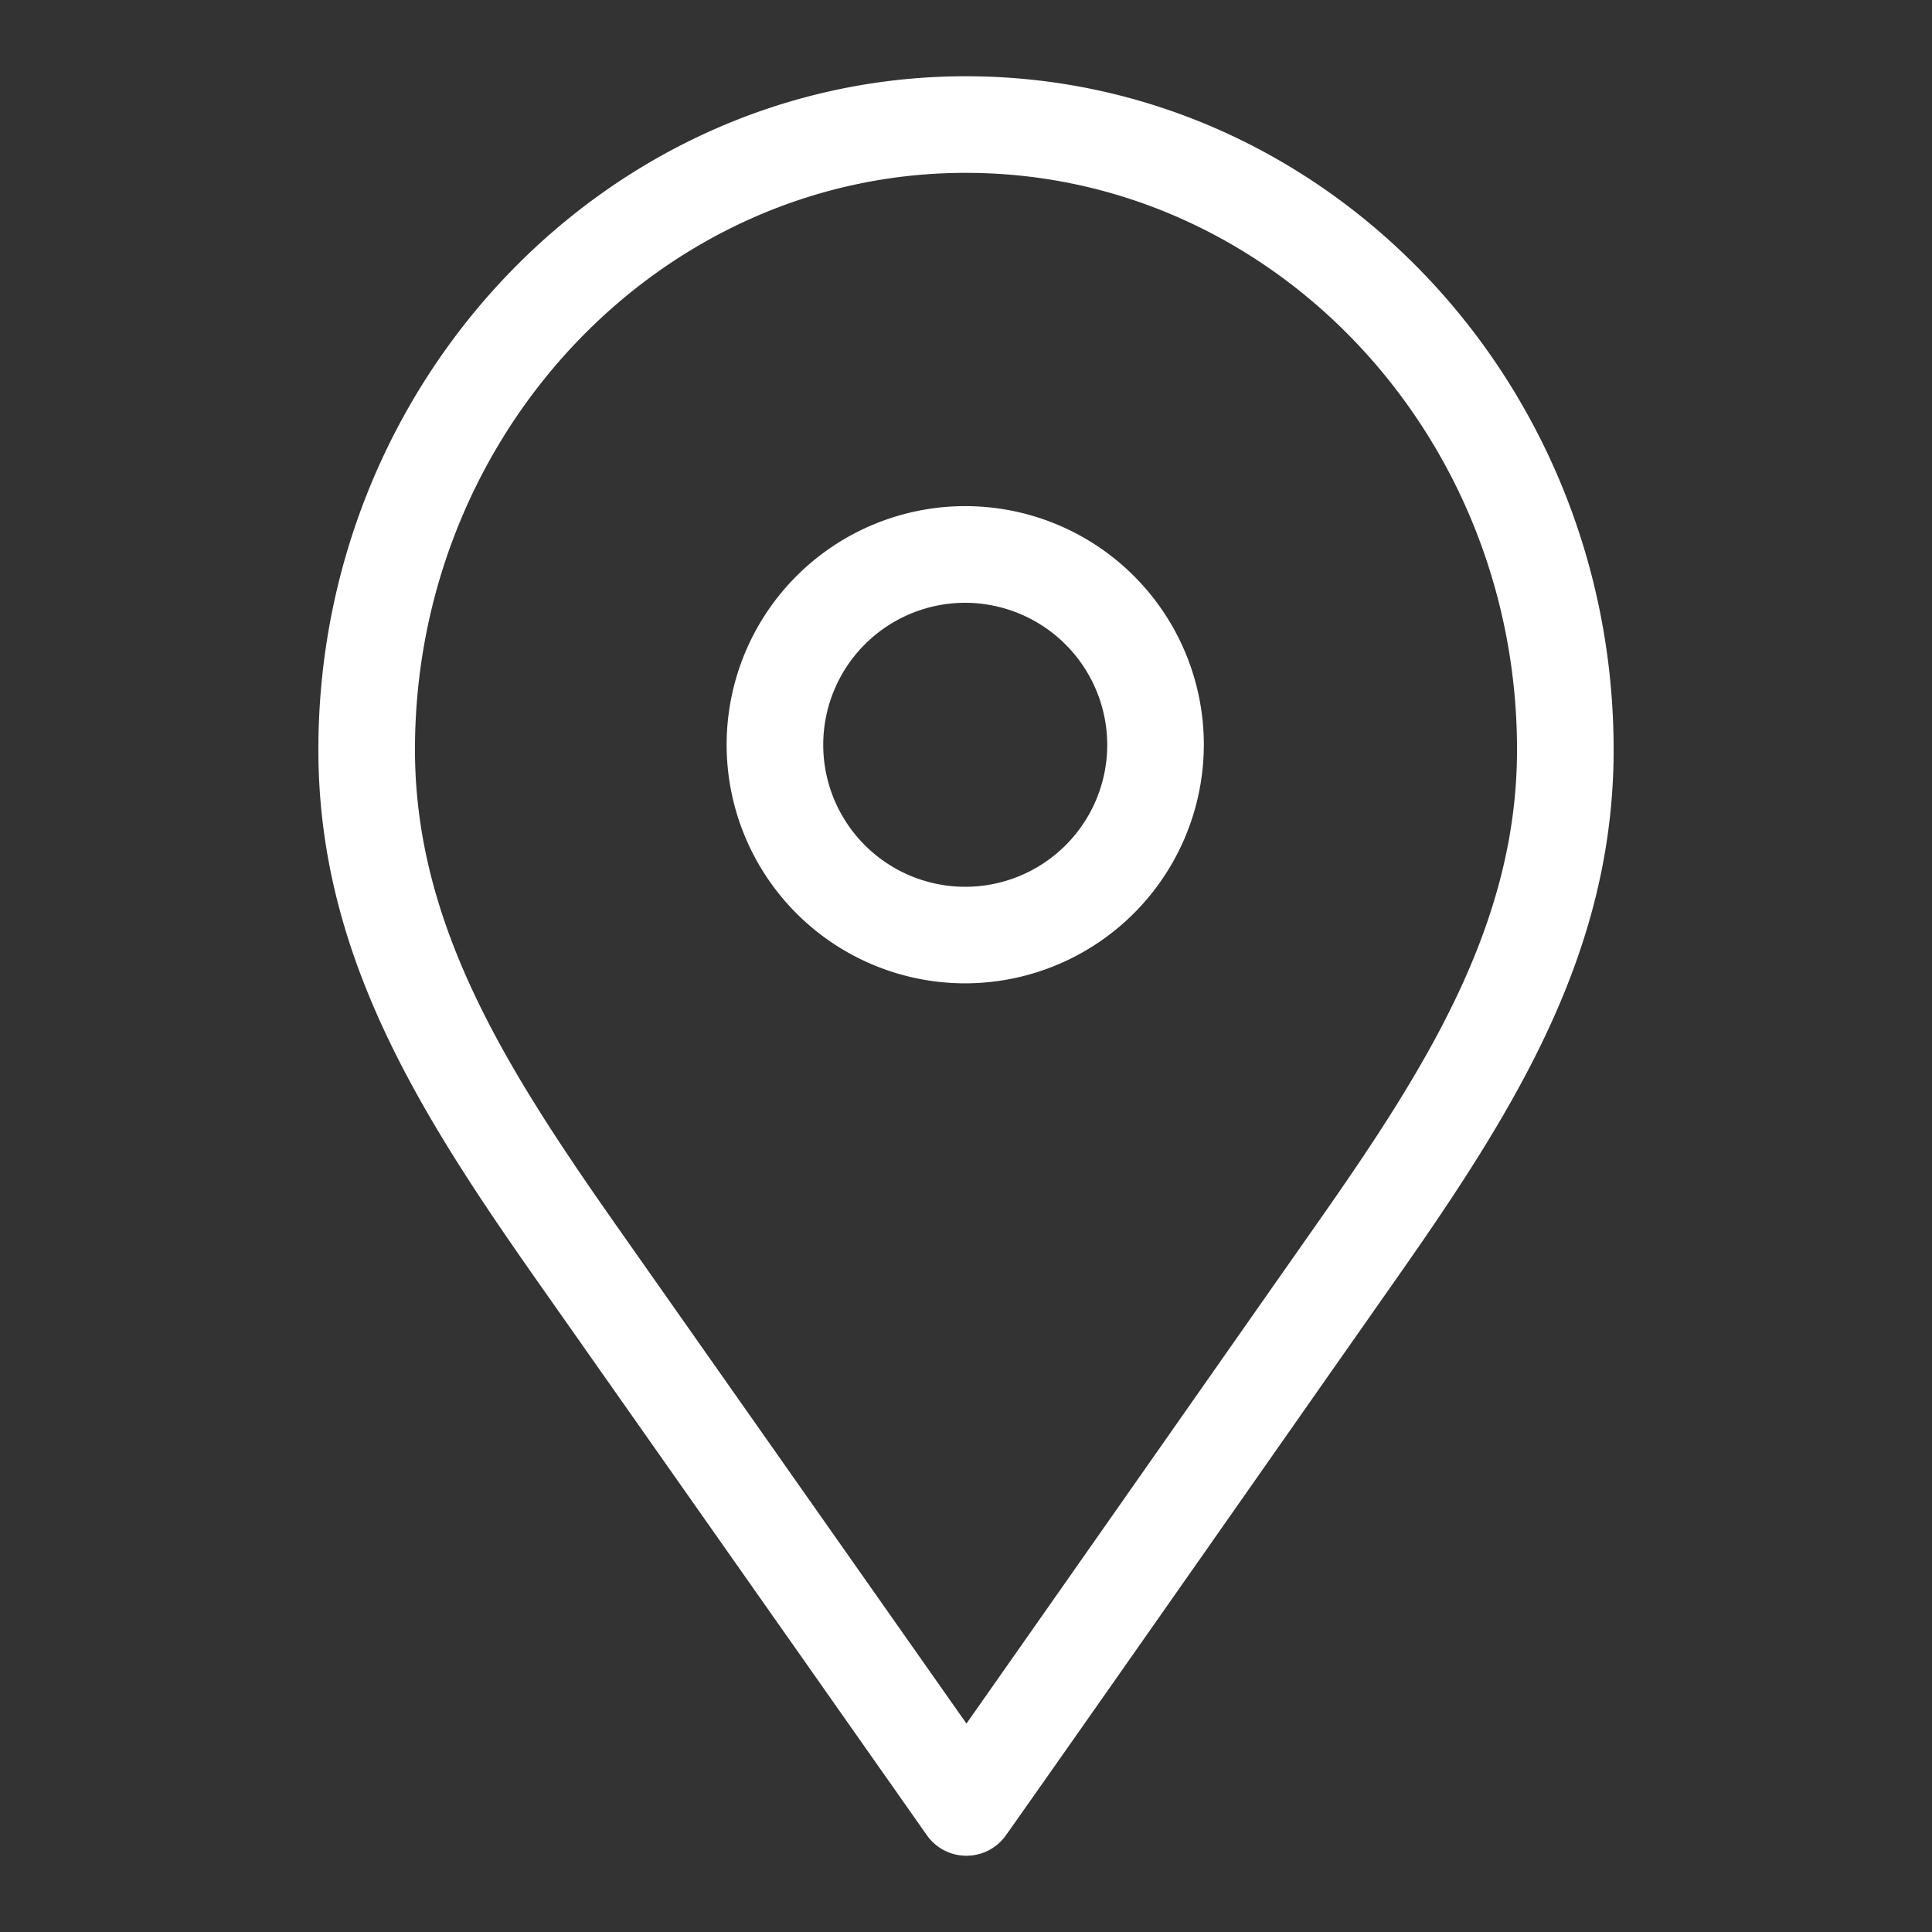
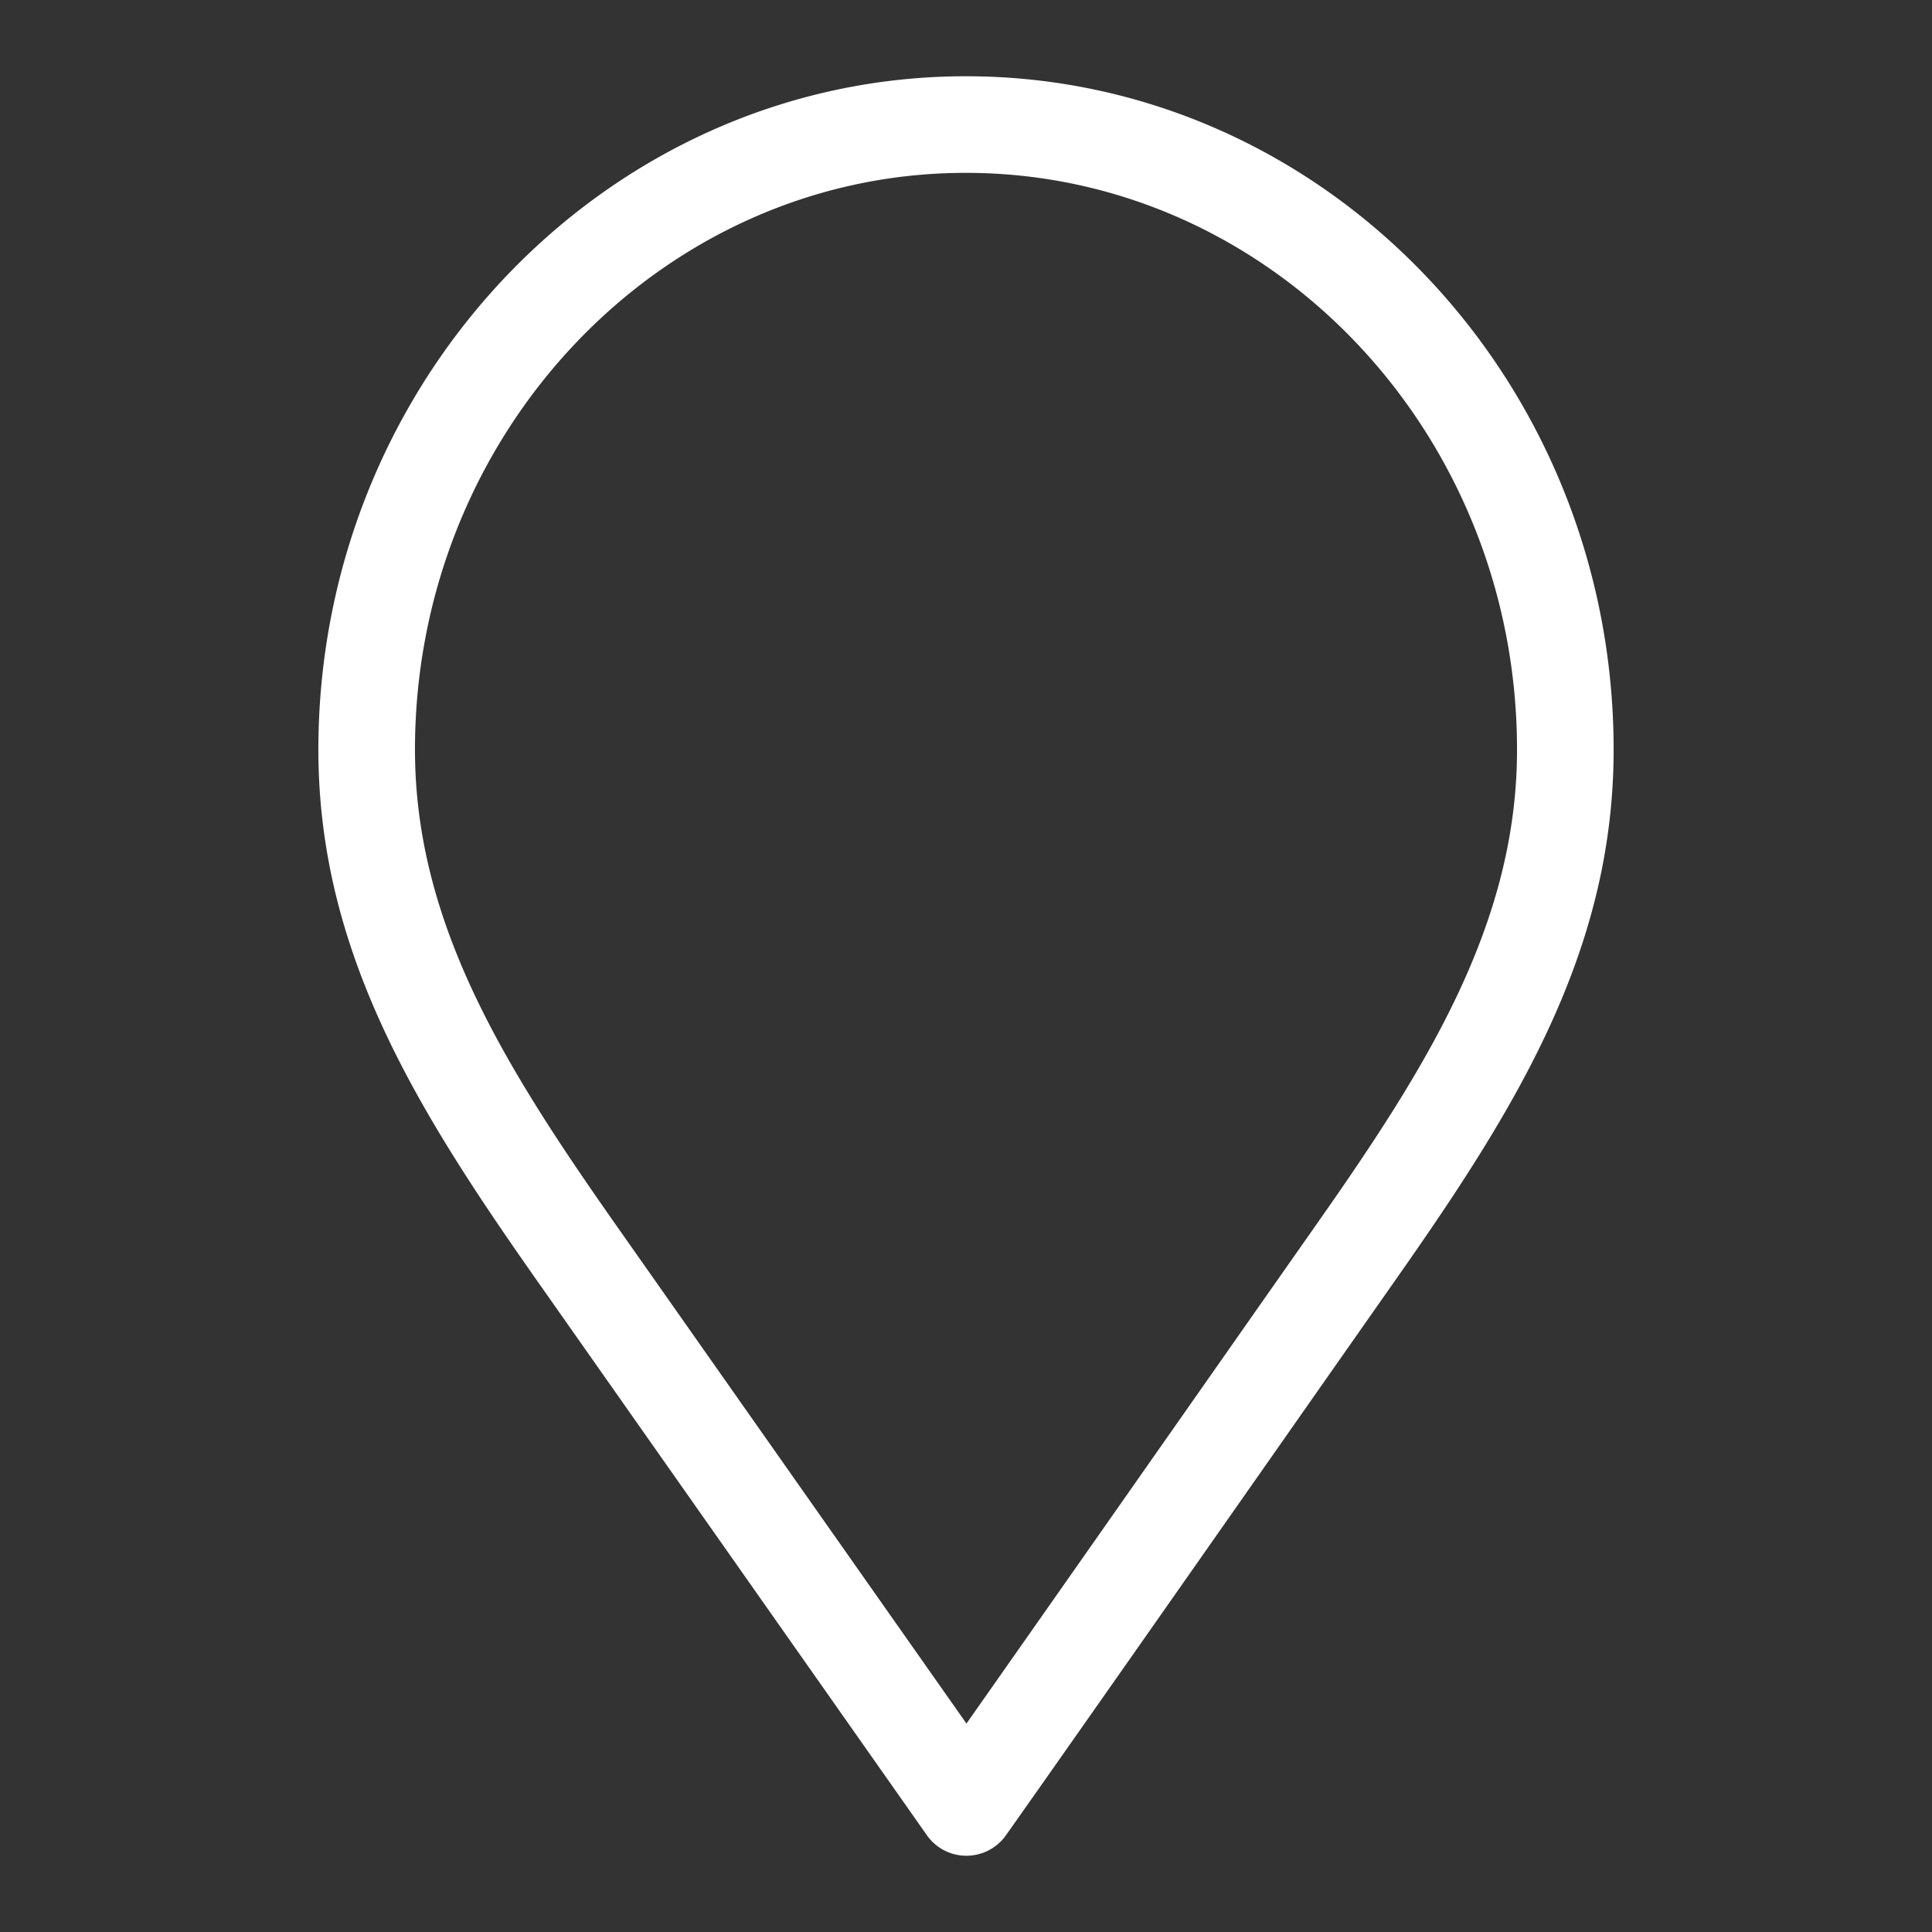
<svg xmlns="http://www.w3.org/2000/svg" width="20" height="20" viewBox="0 0 380 380" fill="#ffffff">
  <rect x="0" y="0" width="380" height="380" fill="#333333" stroke="none" />
  <title>Zoli99_Icons_Showroom</title>
  <path d="M190.08,365h0a9.48,9.48,0,0,1-7.75-4L105.79,252.12c-23.62-33.6-43.17-64.67-43.17-104.67C62.62,74.74,119.49,15.33,189.39,15H190c70.24,0,127.38,59.42,127.38,132.46,0,40-19.55,71.06-43.17,104.67l-14.12,20.14c-19.89,28.4-53.18,75.92-62.26,88.74A9.51,9.51,0,0,1,190.08,365Zm-.65-331C130,34.28,81.62,85.17,81.62,147.45c0,34.44,18,62.83,39.71,93.74L190.09,339c13.73-19.53,38.43-54.79,54.44-77.64,7.27-10.38,12.63-18,14.14-20.17h0c21.73-30.91,39.71-59.3,39.71-93.74C298.38,84.89,249.76,34,190,34Z" />
-   <path d="M189.86,193.41a46.93,46.93,0,1,1,46.92-46.92A47,47,0,0,1,189.86,193.41Zm0-74.85a27.93,27.93,0,1,0,27.92,27.93A28,28,0,0,0,189.86,118.56Z" />
</svg>